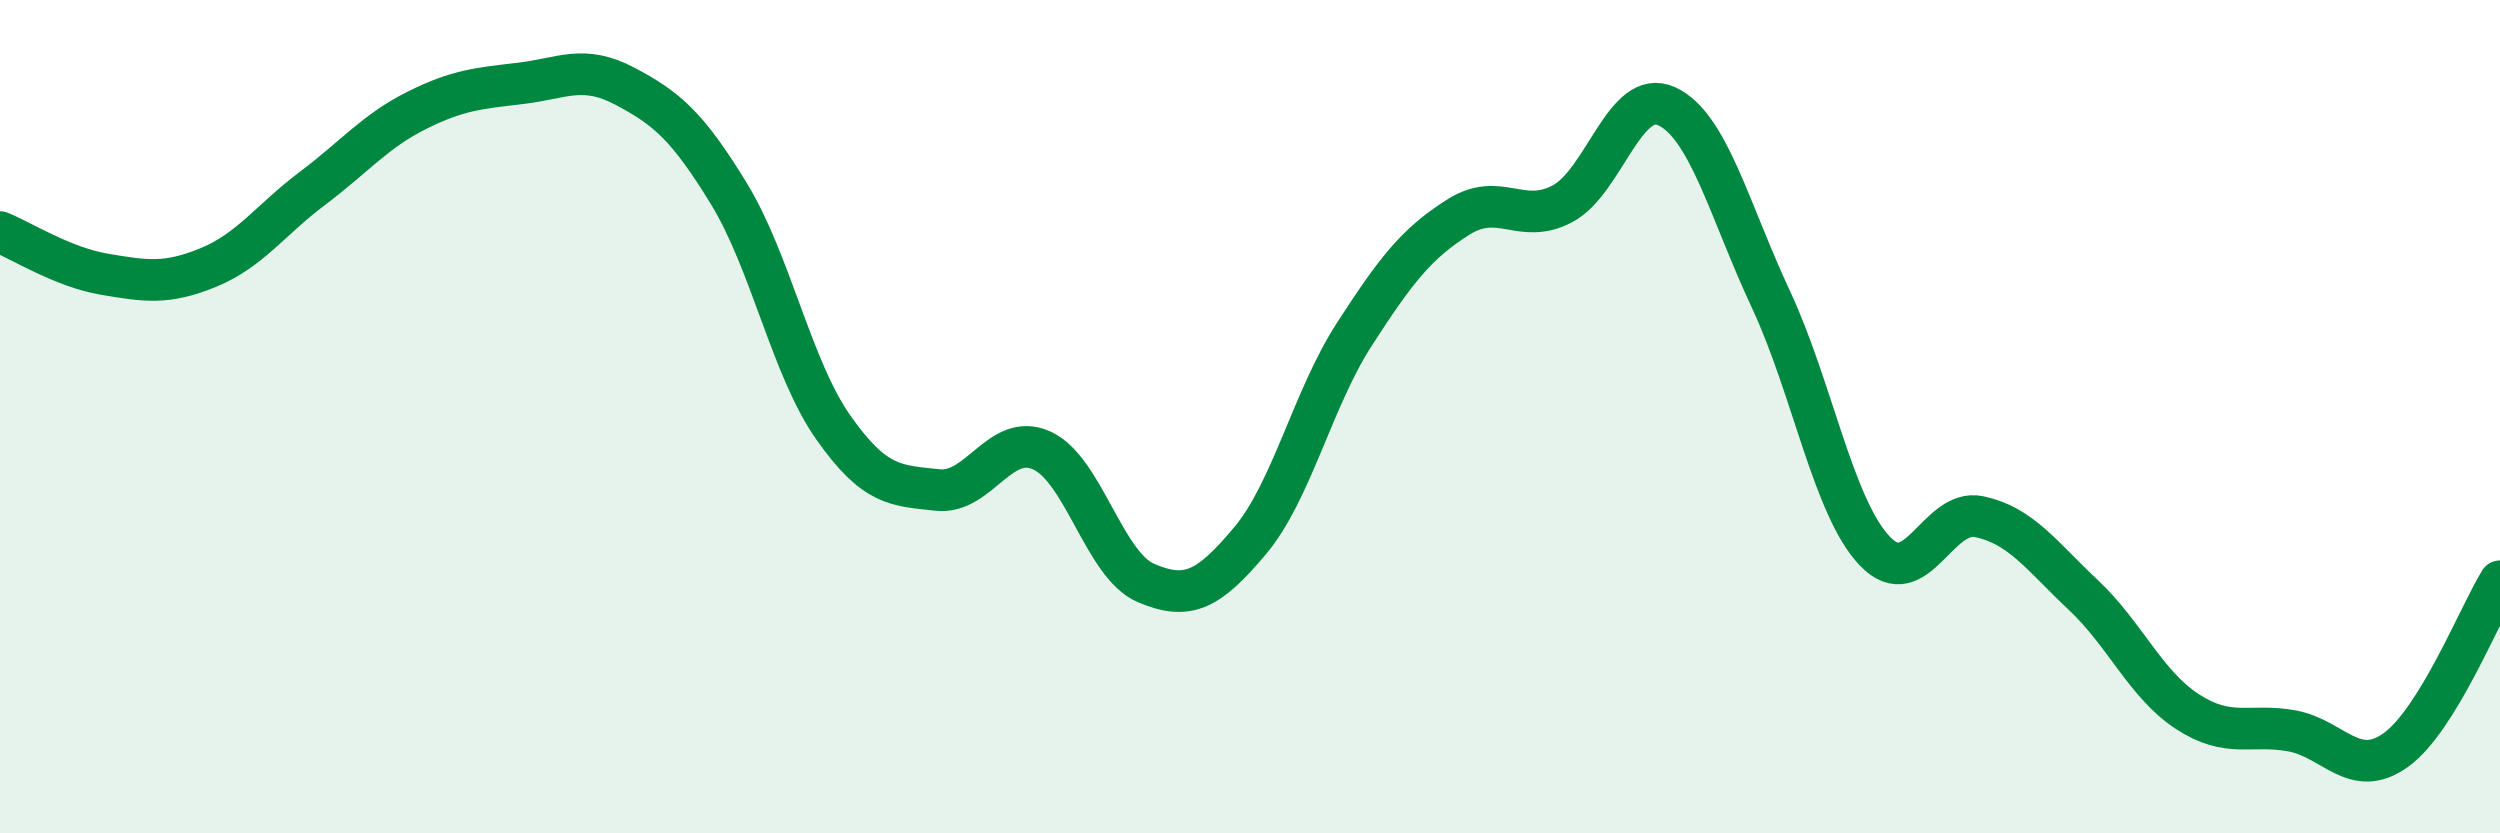
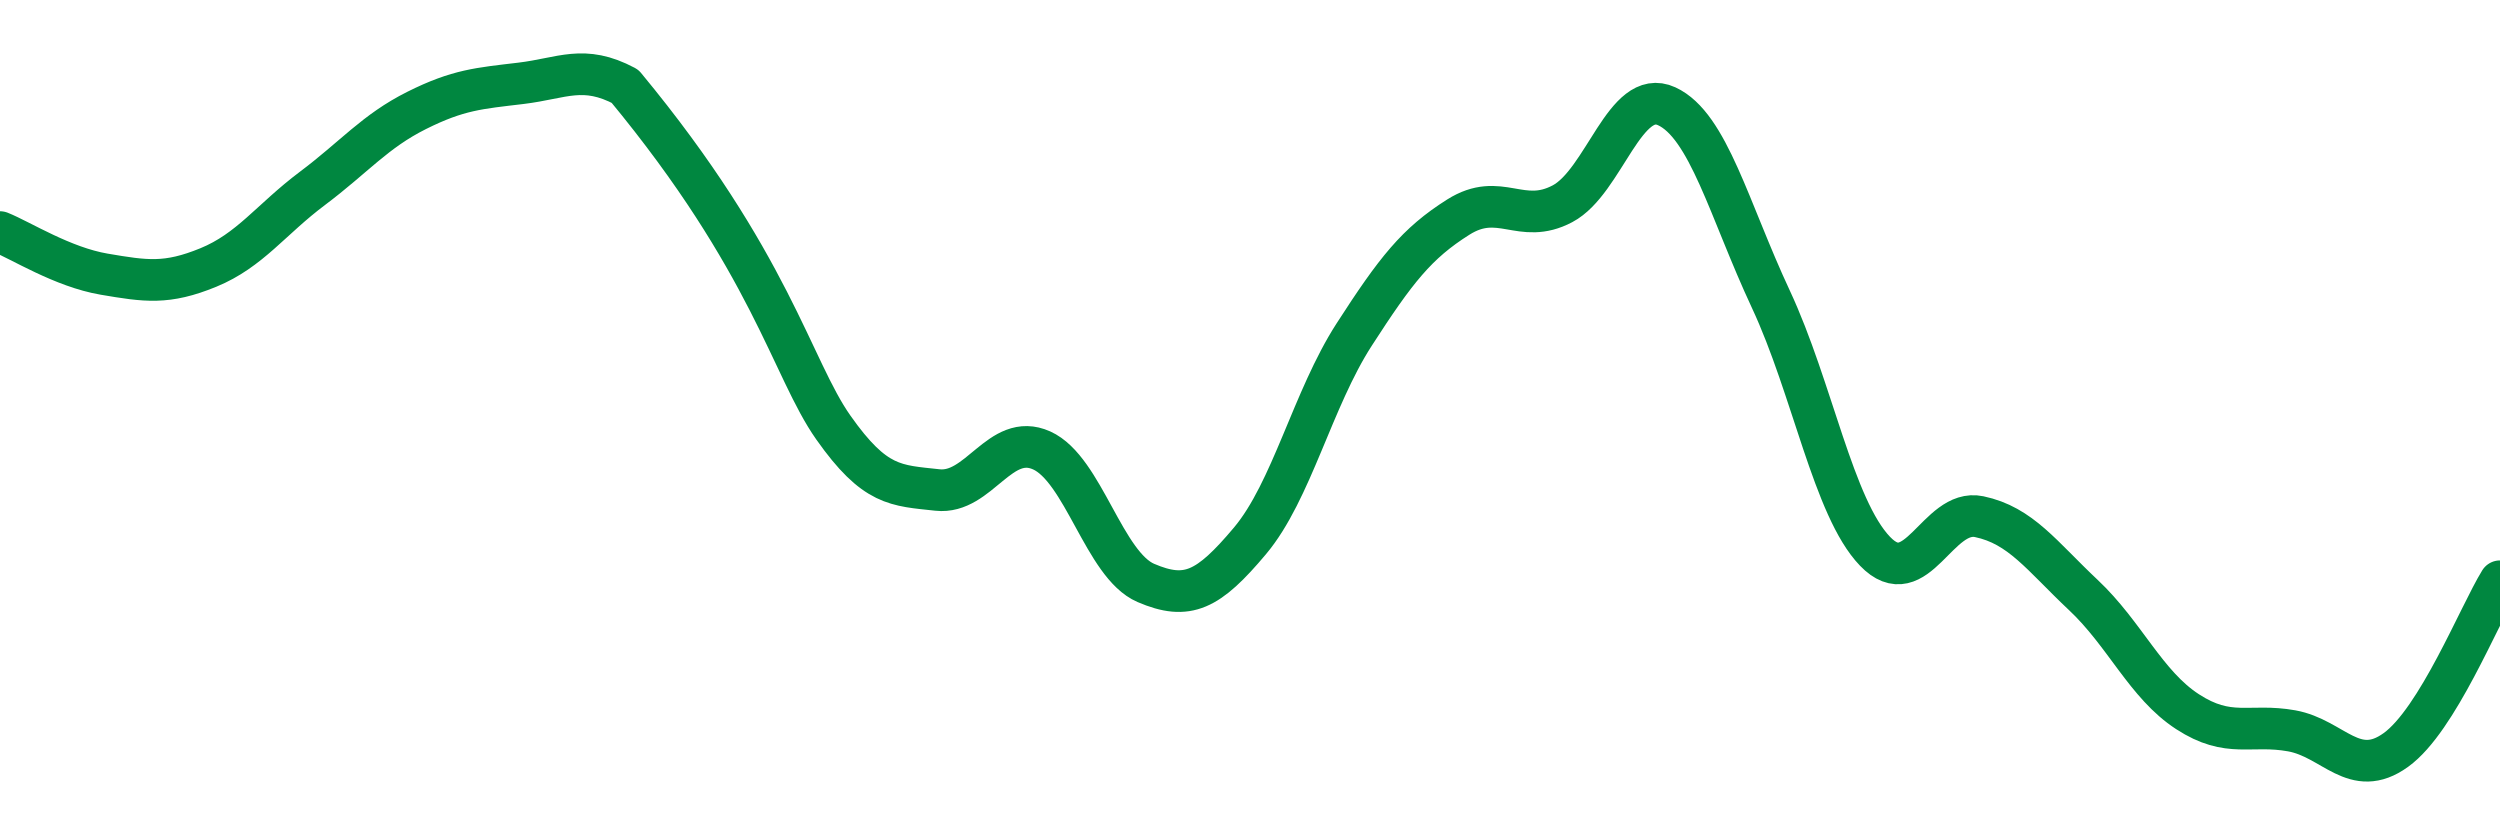
<svg xmlns="http://www.w3.org/2000/svg" width="60" height="20" viewBox="0 0 60 20">
-   <path d="M 0,5.57 C 0.5,5.77 1.5,6.41 2.5,6.58 C 3.5,6.75 4,6.83 5,6.42 C 6,6.01 6.5,5.27 7.5,4.52 C 8.5,3.77 9,3.15 10,2.65 C 11,2.15 11.5,2.12 12.5,2 C 13.5,1.88 14,1.54 15,2.07 C 16,2.6 16.5,3.02 17.5,4.66 C 18.5,6.3 19,8.84 20,10.26 C 21,11.68 21.5,11.65 22.5,11.76 C 23.5,11.87 24,10.36 25,10.81 C 26,11.26 26.5,13.56 27.5,13.99 C 28.5,14.42 29,14.17 30,12.98 C 31,11.79 31.5,9.58 32.5,8.03 C 33.5,6.48 34,5.84 35,5.21 C 36,4.58 36.5,5.42 37.5,4.89 C 38.5,4.36 39,2.09 40,2.55 C 41,3.01 41.5,5.04 42.5,7.18 C 43.5,9.32 44,12.19 45,13.23 C 46,14.27 46.5,12.19 47.5,12.4 C 48.5,12.61 49,13.34 50,14.28 C 51,15.22 51.5,16.43 52.5,17.08 C 53.5,17.73 54,17.36 55,17.54 C 56,17.72 56.5,18.72 57.5,18 C 58.5,17.28 59.5,14.76 60,13.95L60 20L0 20Z" fill="#008740" opacity="0.1" stroke-linecap="round" stroke-linejoin="round" />
-   <path d="M 0,5.57 C 0.5,5.77 1.5,6.41 2.5,6.58 C 3.5,6.75 4,6.83 5,6.42 C 6,6.01 6.5,5.27 7.5,4.52 C 8.5,3.77 9,3.15 10,2.65 C 11,2.15 11.5,2.12 12.5,2 C 13.5,1.88 14,1.54 15,2.07 C 16,2.6 16.5,3.02 17.5,4.66 C 18.5,6.3 19,8.84 20,10.26 C 21,11.68 21.5,11.65 22.5,11.76 C 23.5,11.87 24,10.36 25,10.81 C 26,11.26 26.5,13.56 27.5,13.99 C 28.5,14.42 29,14.17 30,12.98 C 31,11.79 31.5,9.58 32.5,8.03 C 33.5,6.48 34,5.84 35,5.21 C 36,4.58 36.5,5.42 37.5,4.89 C 38.5,4.36 39,2.09 40,2.55 C 41,3.01 41.5,5.04 42.5,7.18 C 43.5,9.32 44,12.19 45,13.23 C 46,14.27 46.5,12.19 47.5,12.4 C 48.5,12.61 49,13.34 50,14.28 C 51,15.22 51.5,16.43 52.5,17.08 C 53.5,17.73 54,17.36 55,17.54 C 56,17.72 56.5,18.72 57.5,18 C 58.5,17.28 59.5,14.76 60,13.95" stroke="#008740" stroke-width="1" fill="none" stroke-linecap="round" stroke-linejoin="round" />
+   <path d="M 0,5.57 C 0.5,5.77 1.5,6.41 2.5,6.58 C 3.5,6.75 4,6.83 5,6.42 C 6,6.01 6.5,5.27 7.5,4.52 C 8.5,3.77 9,3.15 10,2.65 C 11,2.15 11.5,2.12 12.5,2 C 13.5,1.88 14,1.54 15,2.07 C 18.5,6.3 19,8.84 20,10.26 C 21,11.68 21.5,11.65 22.5,11.76 C 23.5,11.87 24,10.36 25,10.81 C 26,11.26 26.5,13.56 27.5,13.99 C 28.5,14.42 29,14.17 30,12.98 C 31,11.79 31.5,9.58 32.5,8.03 C 33.5,6.48 34,5.84 35,5.21 C 36,4.58 36.5,5.42 37.5,4.89 C 38.5,4.36 39,2.09 40,2.55 C 41,3.01 41.5,5.04 42.5,7.18 C 43.5,9.32 44,12.19 45,13.23 C 46,14.27 46.5,12.19 47.5,12.4 C 48.5,12.61 49,13.34 50,14.28 C 51,15.22 51.5,16.43 52.5,17.08 C 53.5,17.73 54,17.36 55,17.54 C 56,17.72 56.5,18.72 57.5,18 C 58.5,17.28 59.5,14.76 60,13.95" stroke="#008740" stroke-width="1" fill="none" stroke-linecap="round" stroke-linejoin="round" />
</svg>